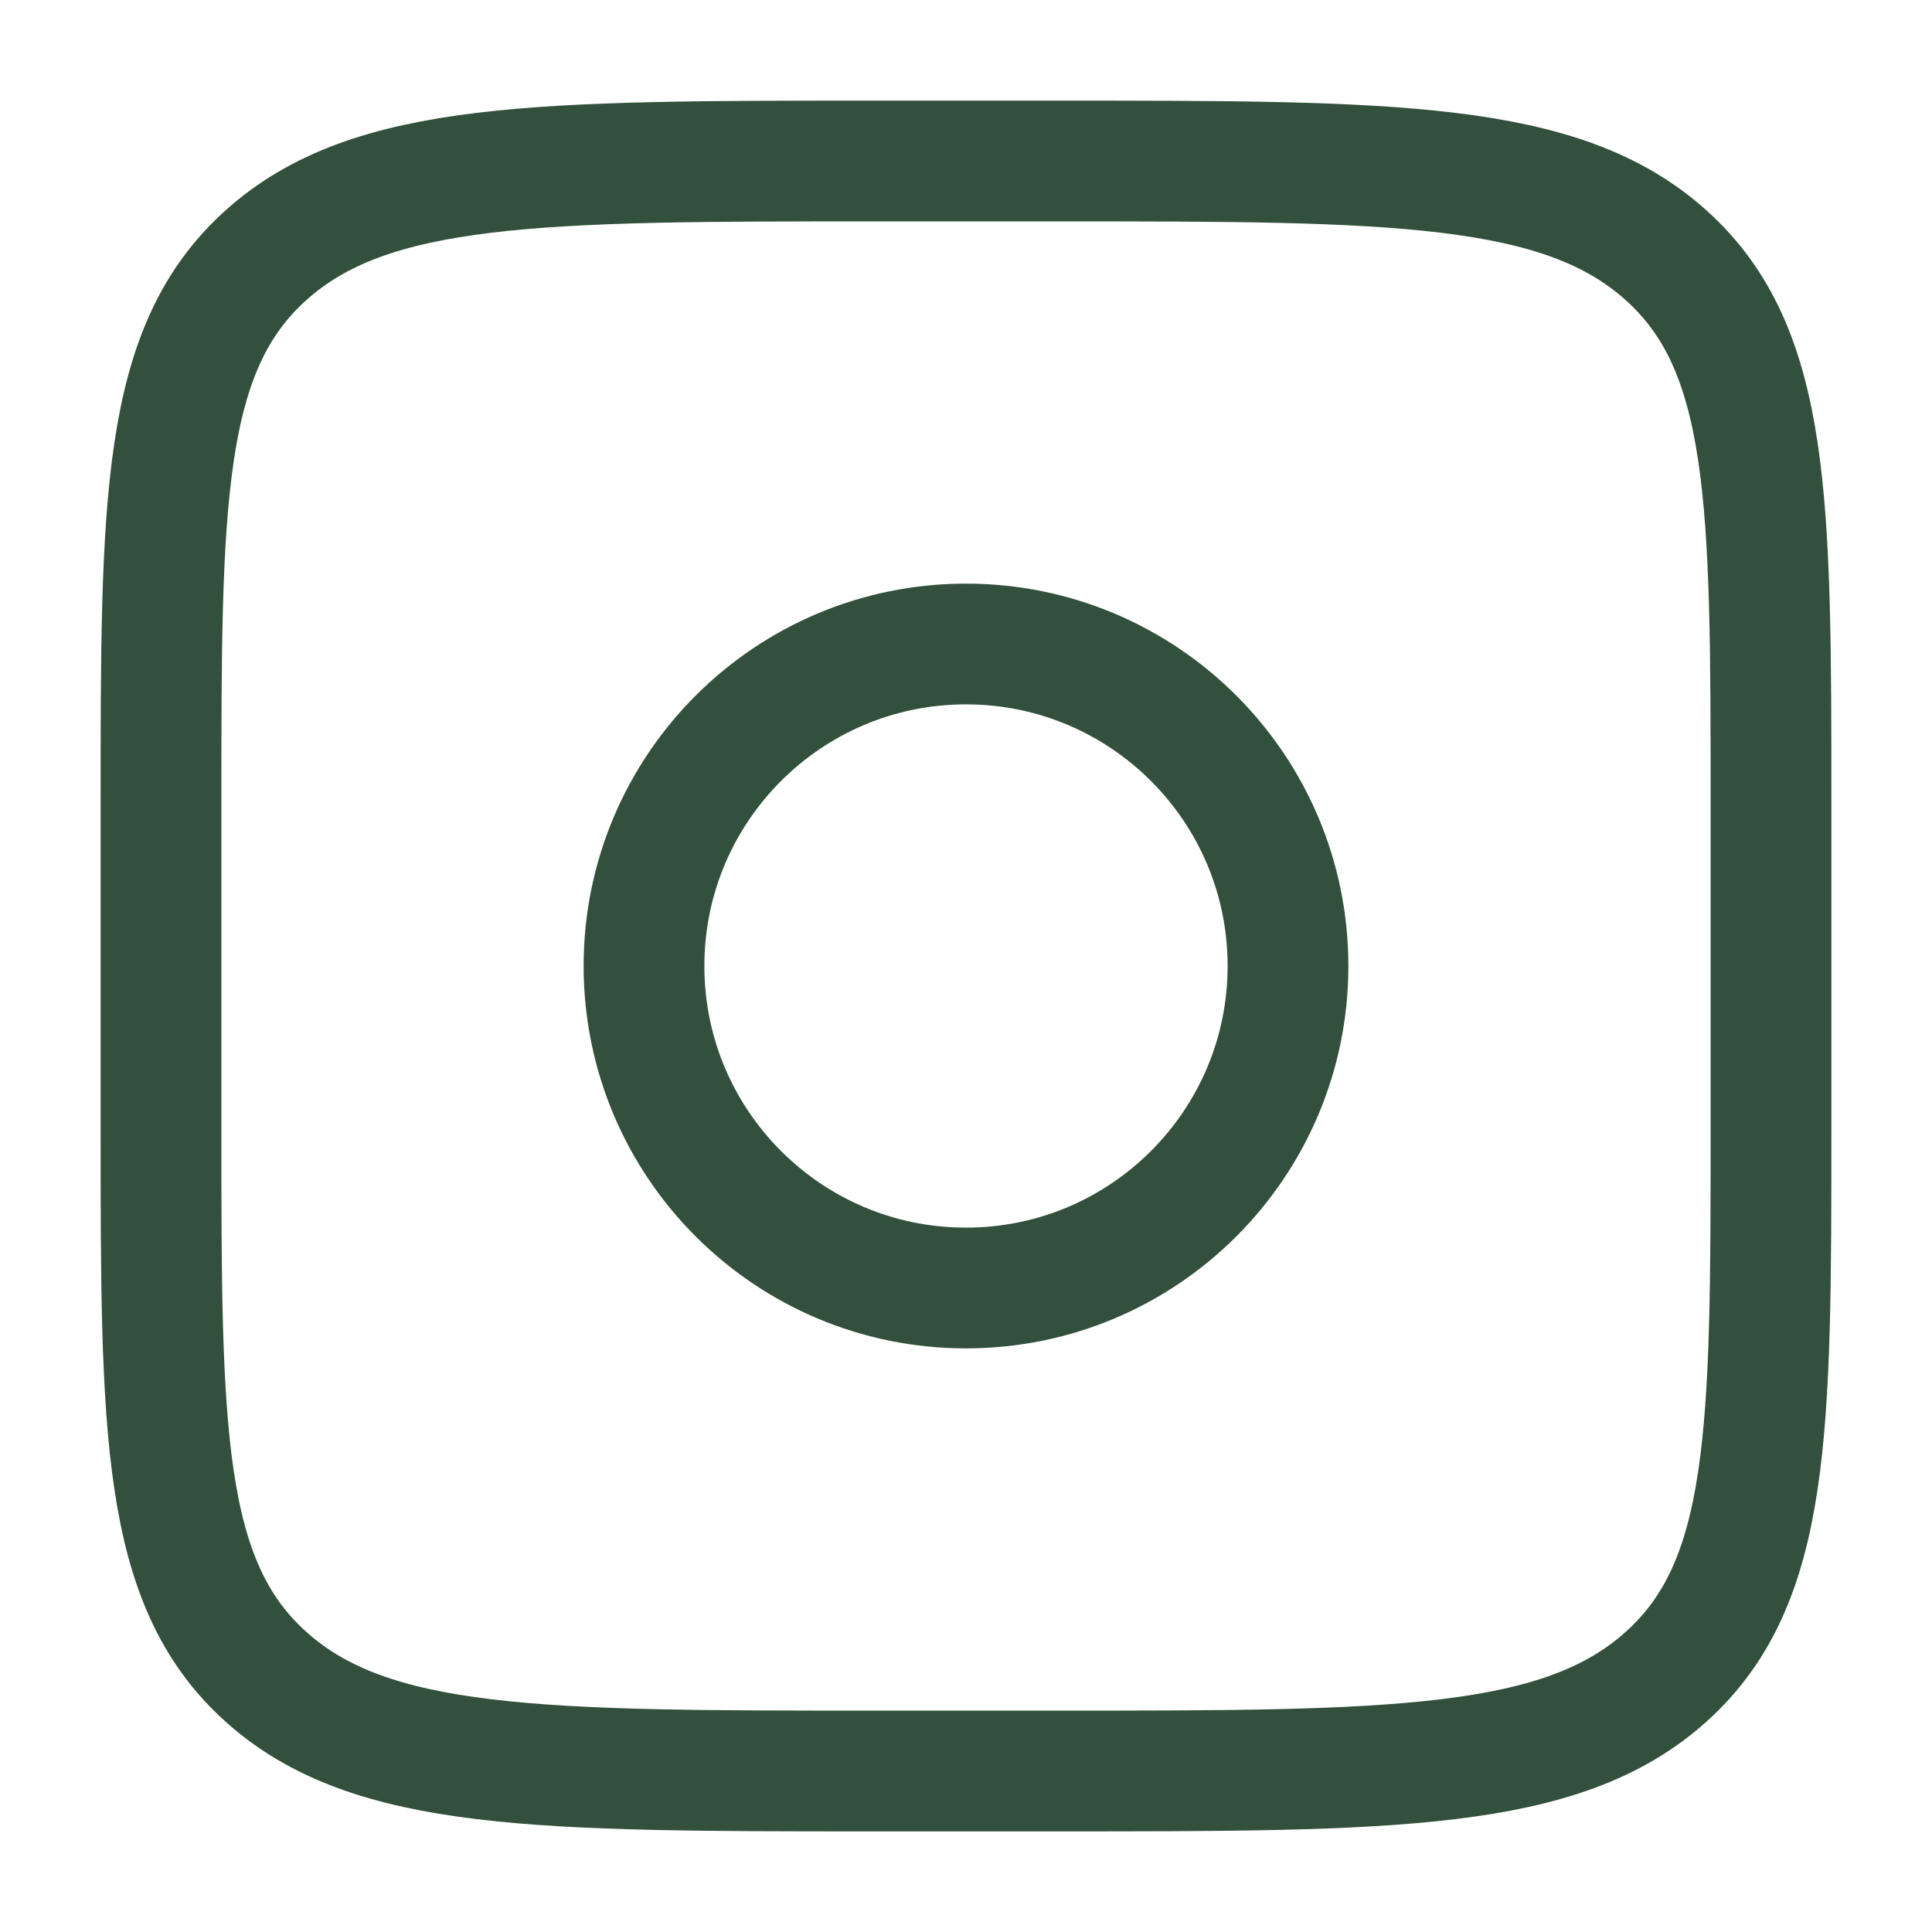
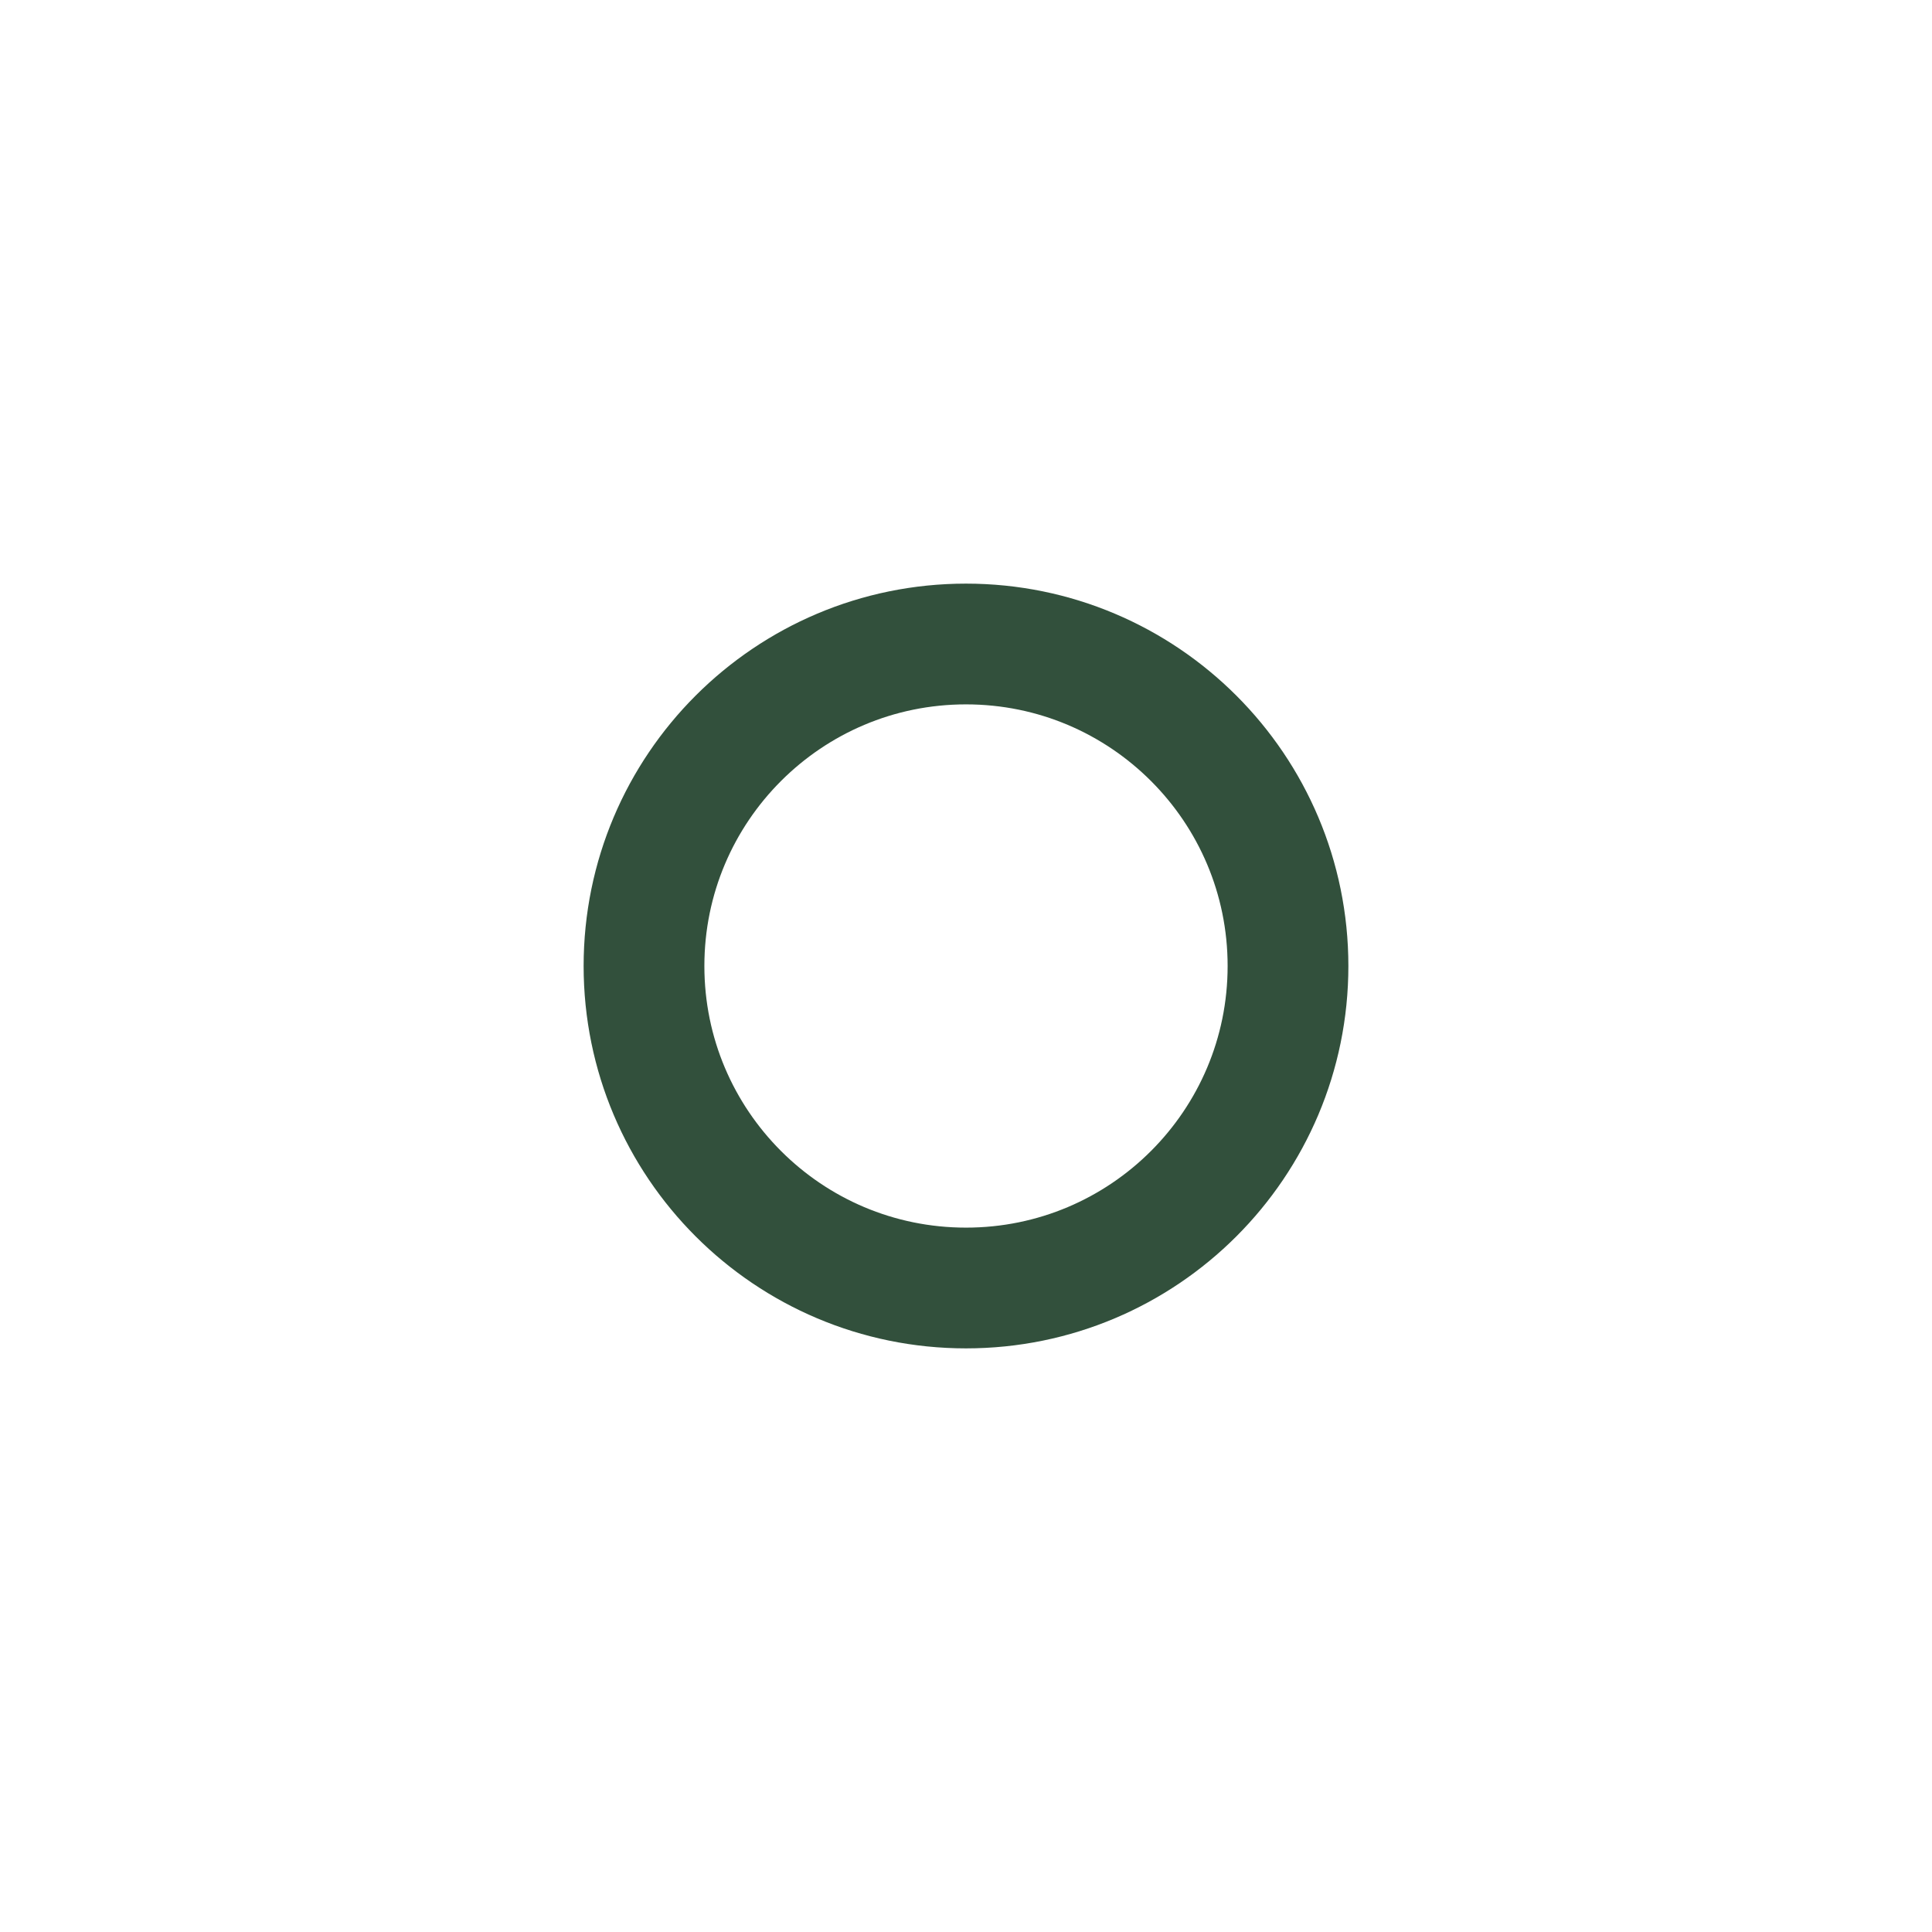
<svg xmlns="http://www.w3.org/2000/svg" width="24" height="24" viewBox="0 0 24 24" fill="none">
-   <path d="M2 10C2 6.229 2 4.343 3.302 3.172C4.604 2 6.699 2 10.889 2H13.111C17.301 2 19.396 2 20.698 3.172C22 4.343 22 6.229 22 10V14C22 17.771 22 19.657 20.698 20.828C19.396 22 17.301 22 13.111 22H10.889C6.699 22 4.604 22 3.302 20.828C2 19.657 2 17.771 2 14V10Z" stroke="#32503C" stroke-width="1.5" />
  <path d="M16 12C16 14.209 14.209 16 12 16C9.791 16 8 14.209 8 12C8 9.791 9.791 8 12 8C14.209 8 16 9.791 16 12Z" stroke="#32503C" stroke-width="1.5" />
</svg>